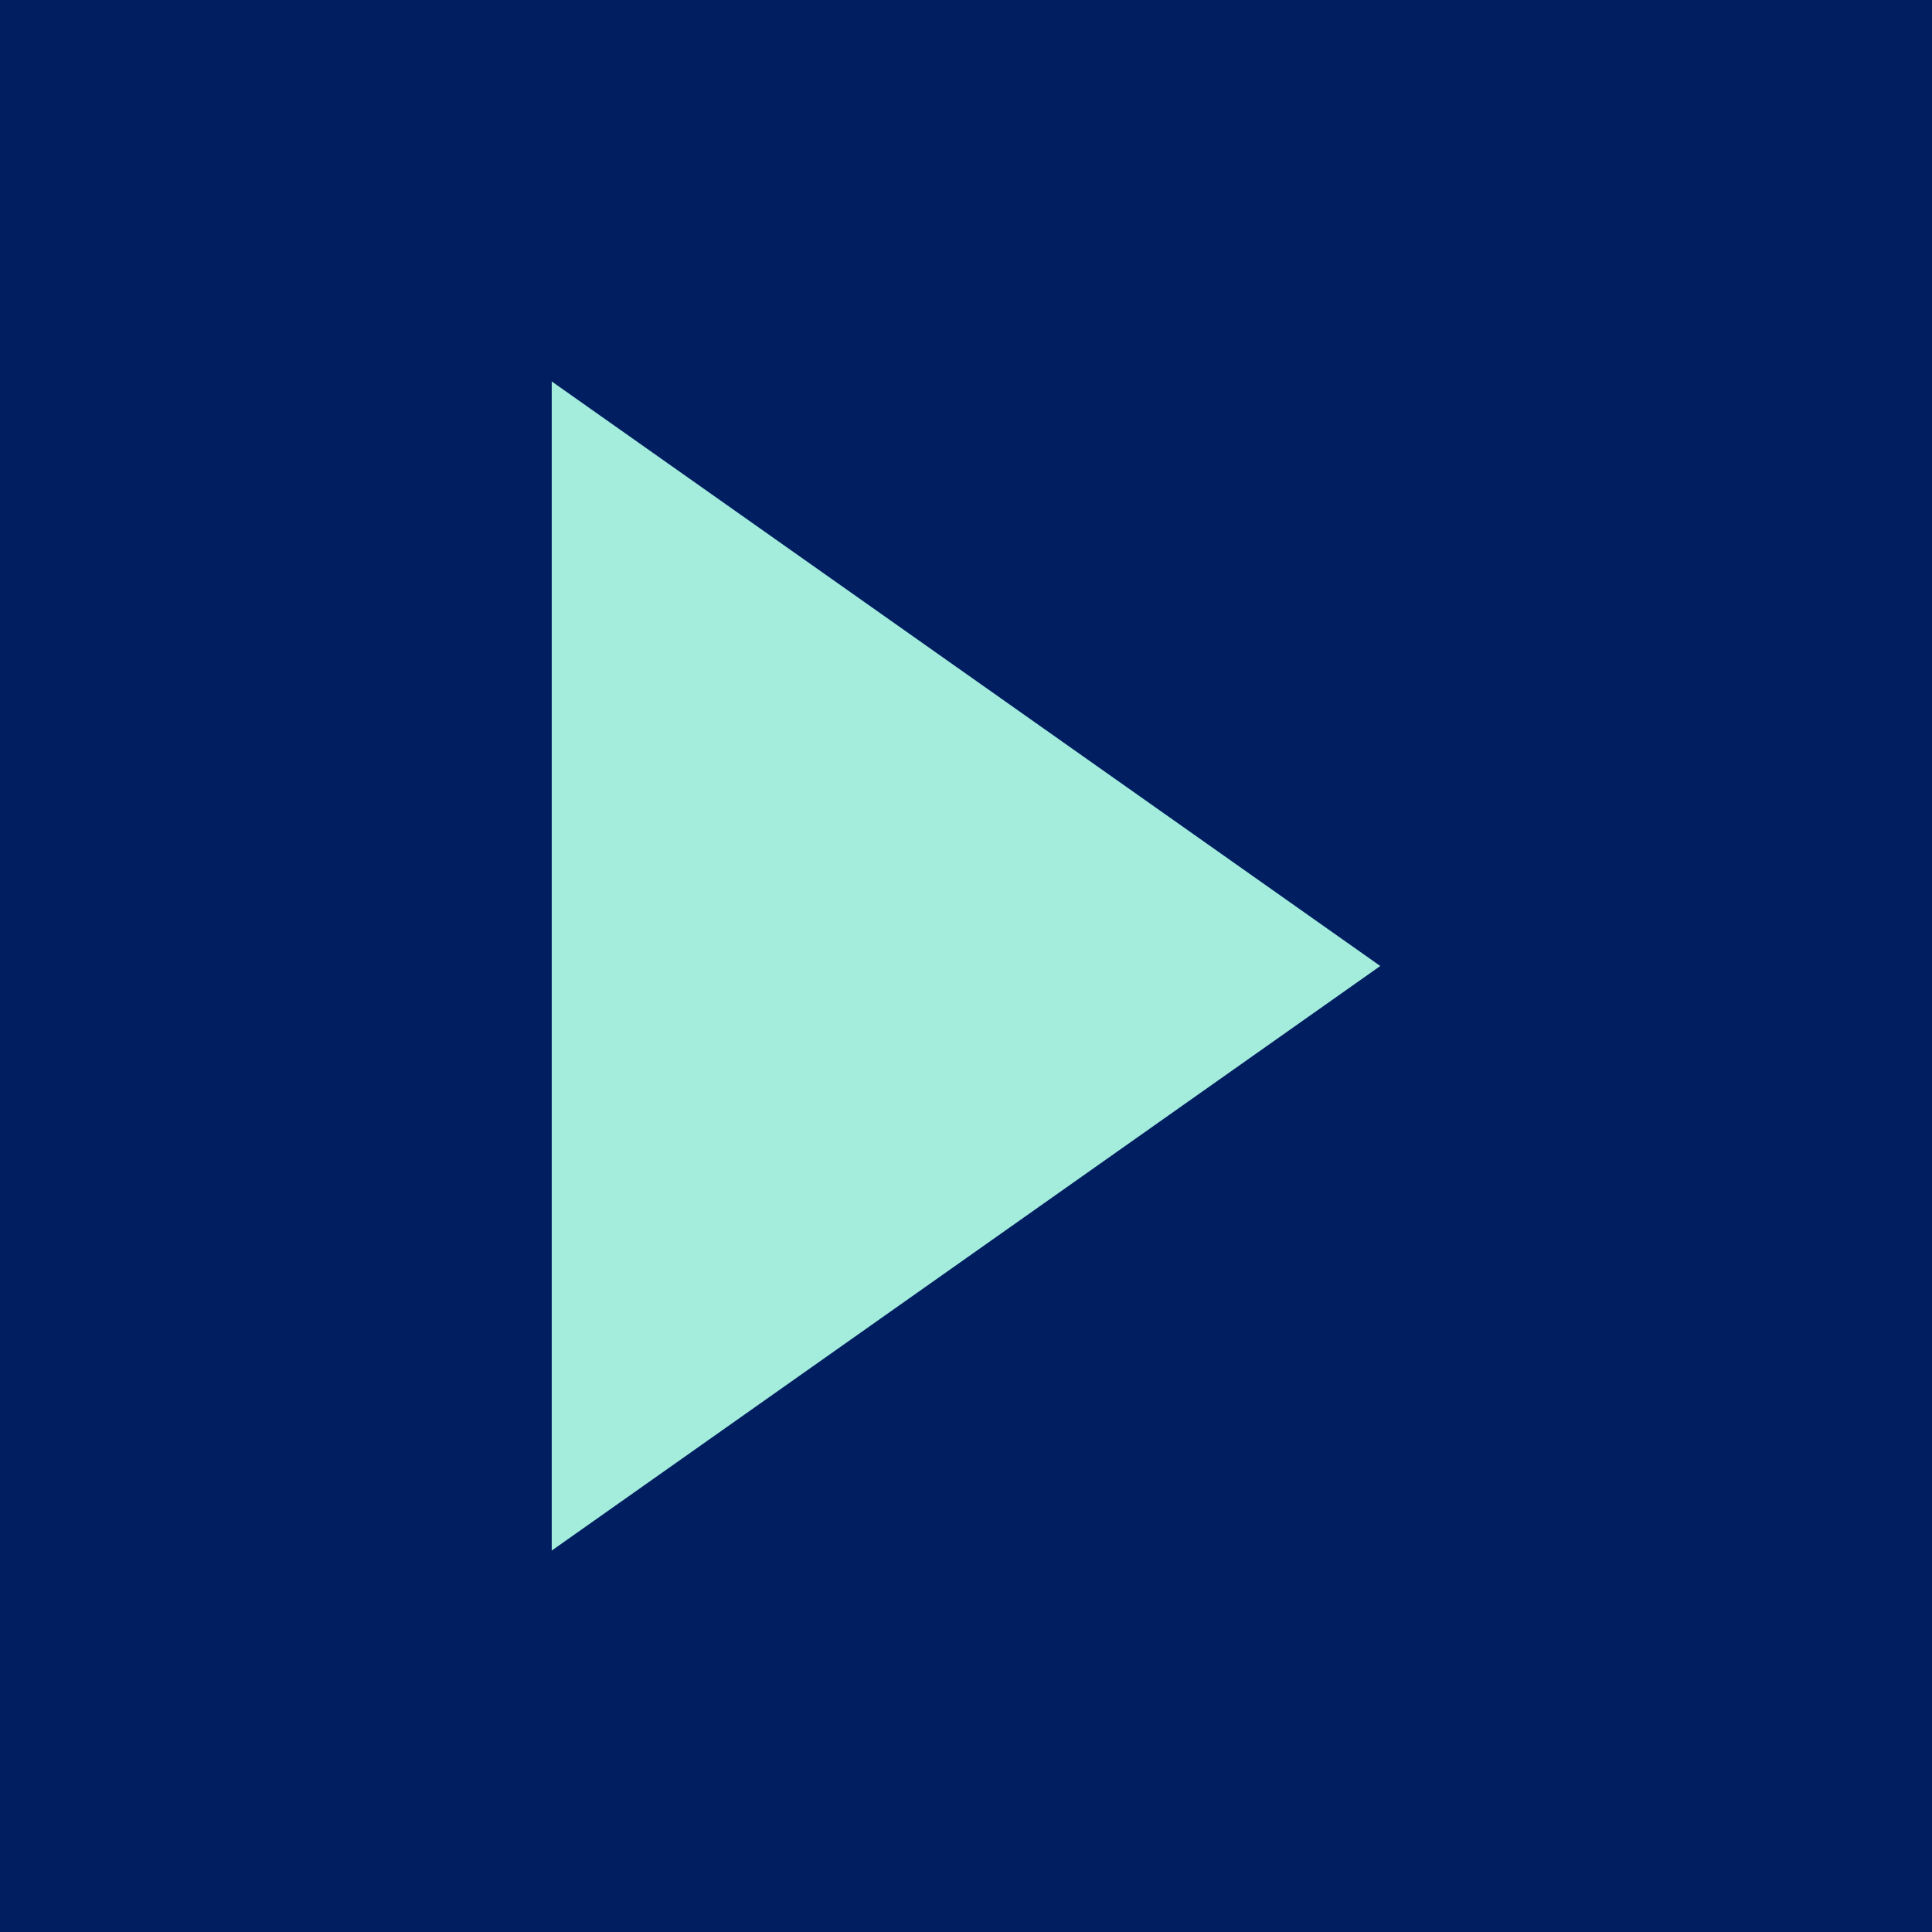
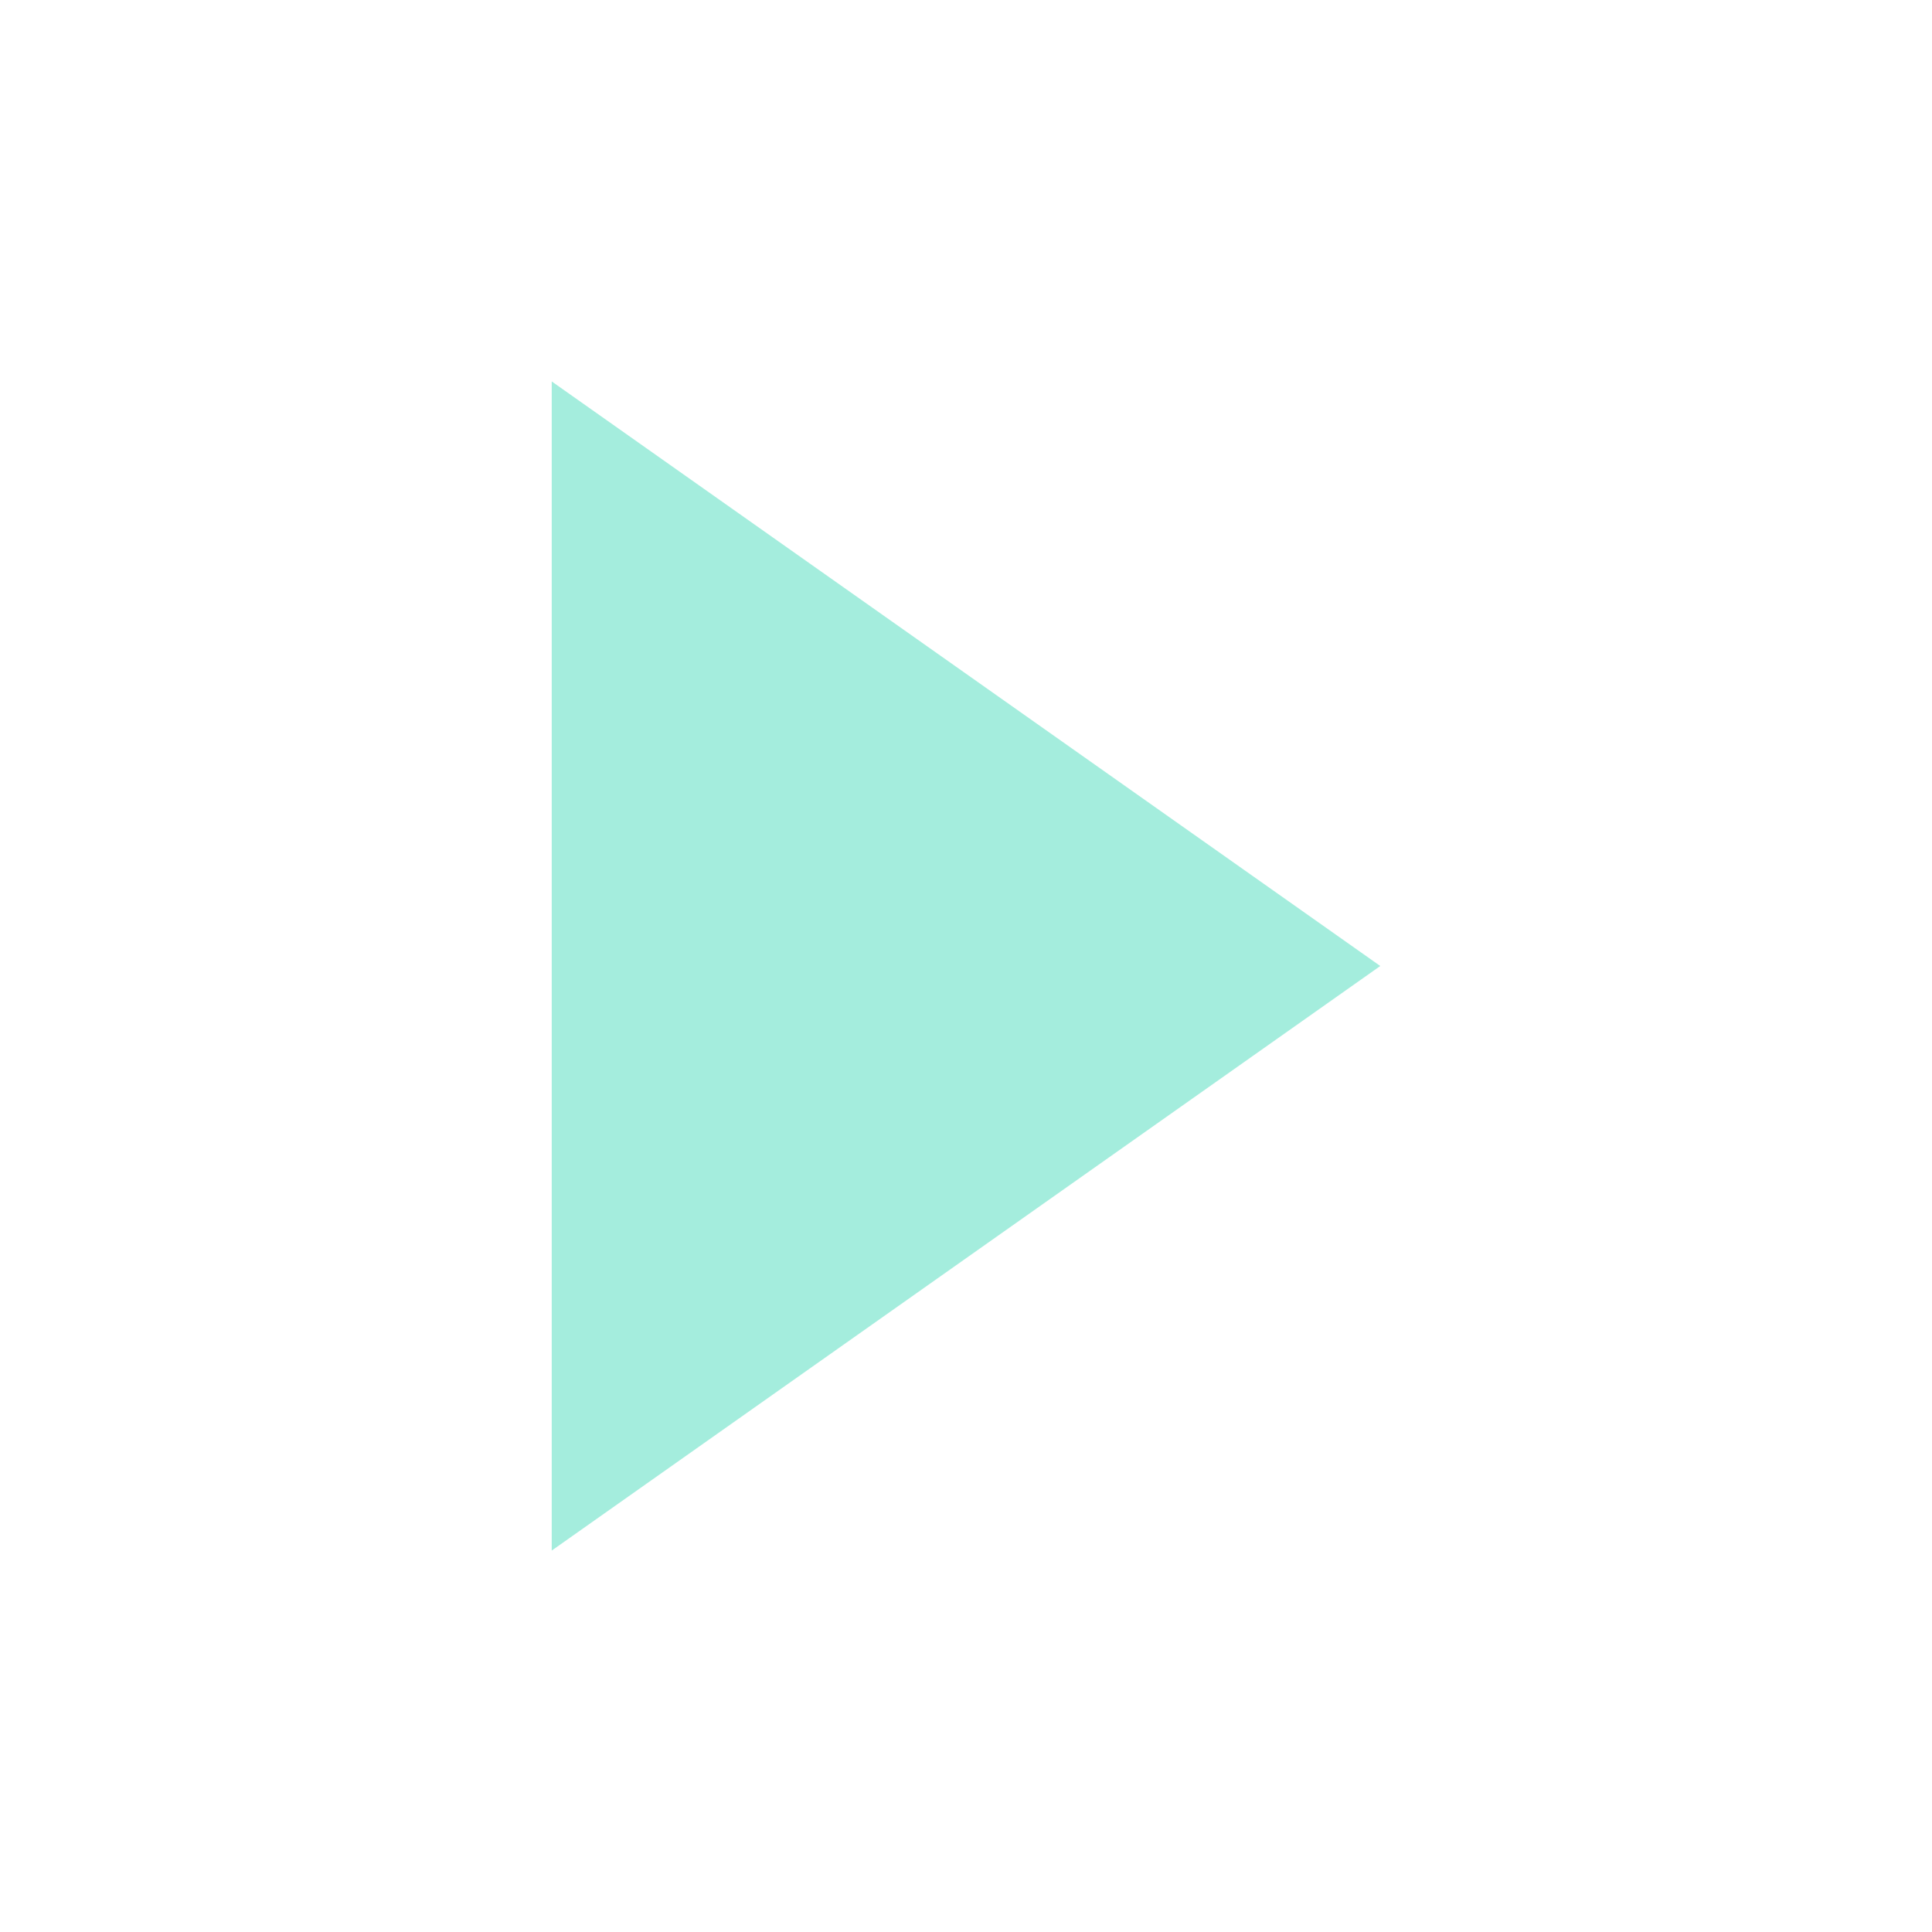
<svg xmlns="http://www.w3.org/2000/svg" id="Layer_1" data-name="Layer 1" viewBox="0 0 70 70">
  <defs>
    <style>
      .cls-1 {
        fill: #a4eddd;
      }

      .cls-1, .cls-2 {
        stroke-width: 0px;
      }

      .cls-2 {
        fill: #001e60;
      }
    </style>
  </defs>
-   <rect class="cls-2" x="0" y="0" width="70" height="70" transform="translate(70 0) rotate(90)" />
  <polygon class="cls-1" points="50.01 35 19.99 13.82 19.99 56.18 50.01 35" />
</svg>